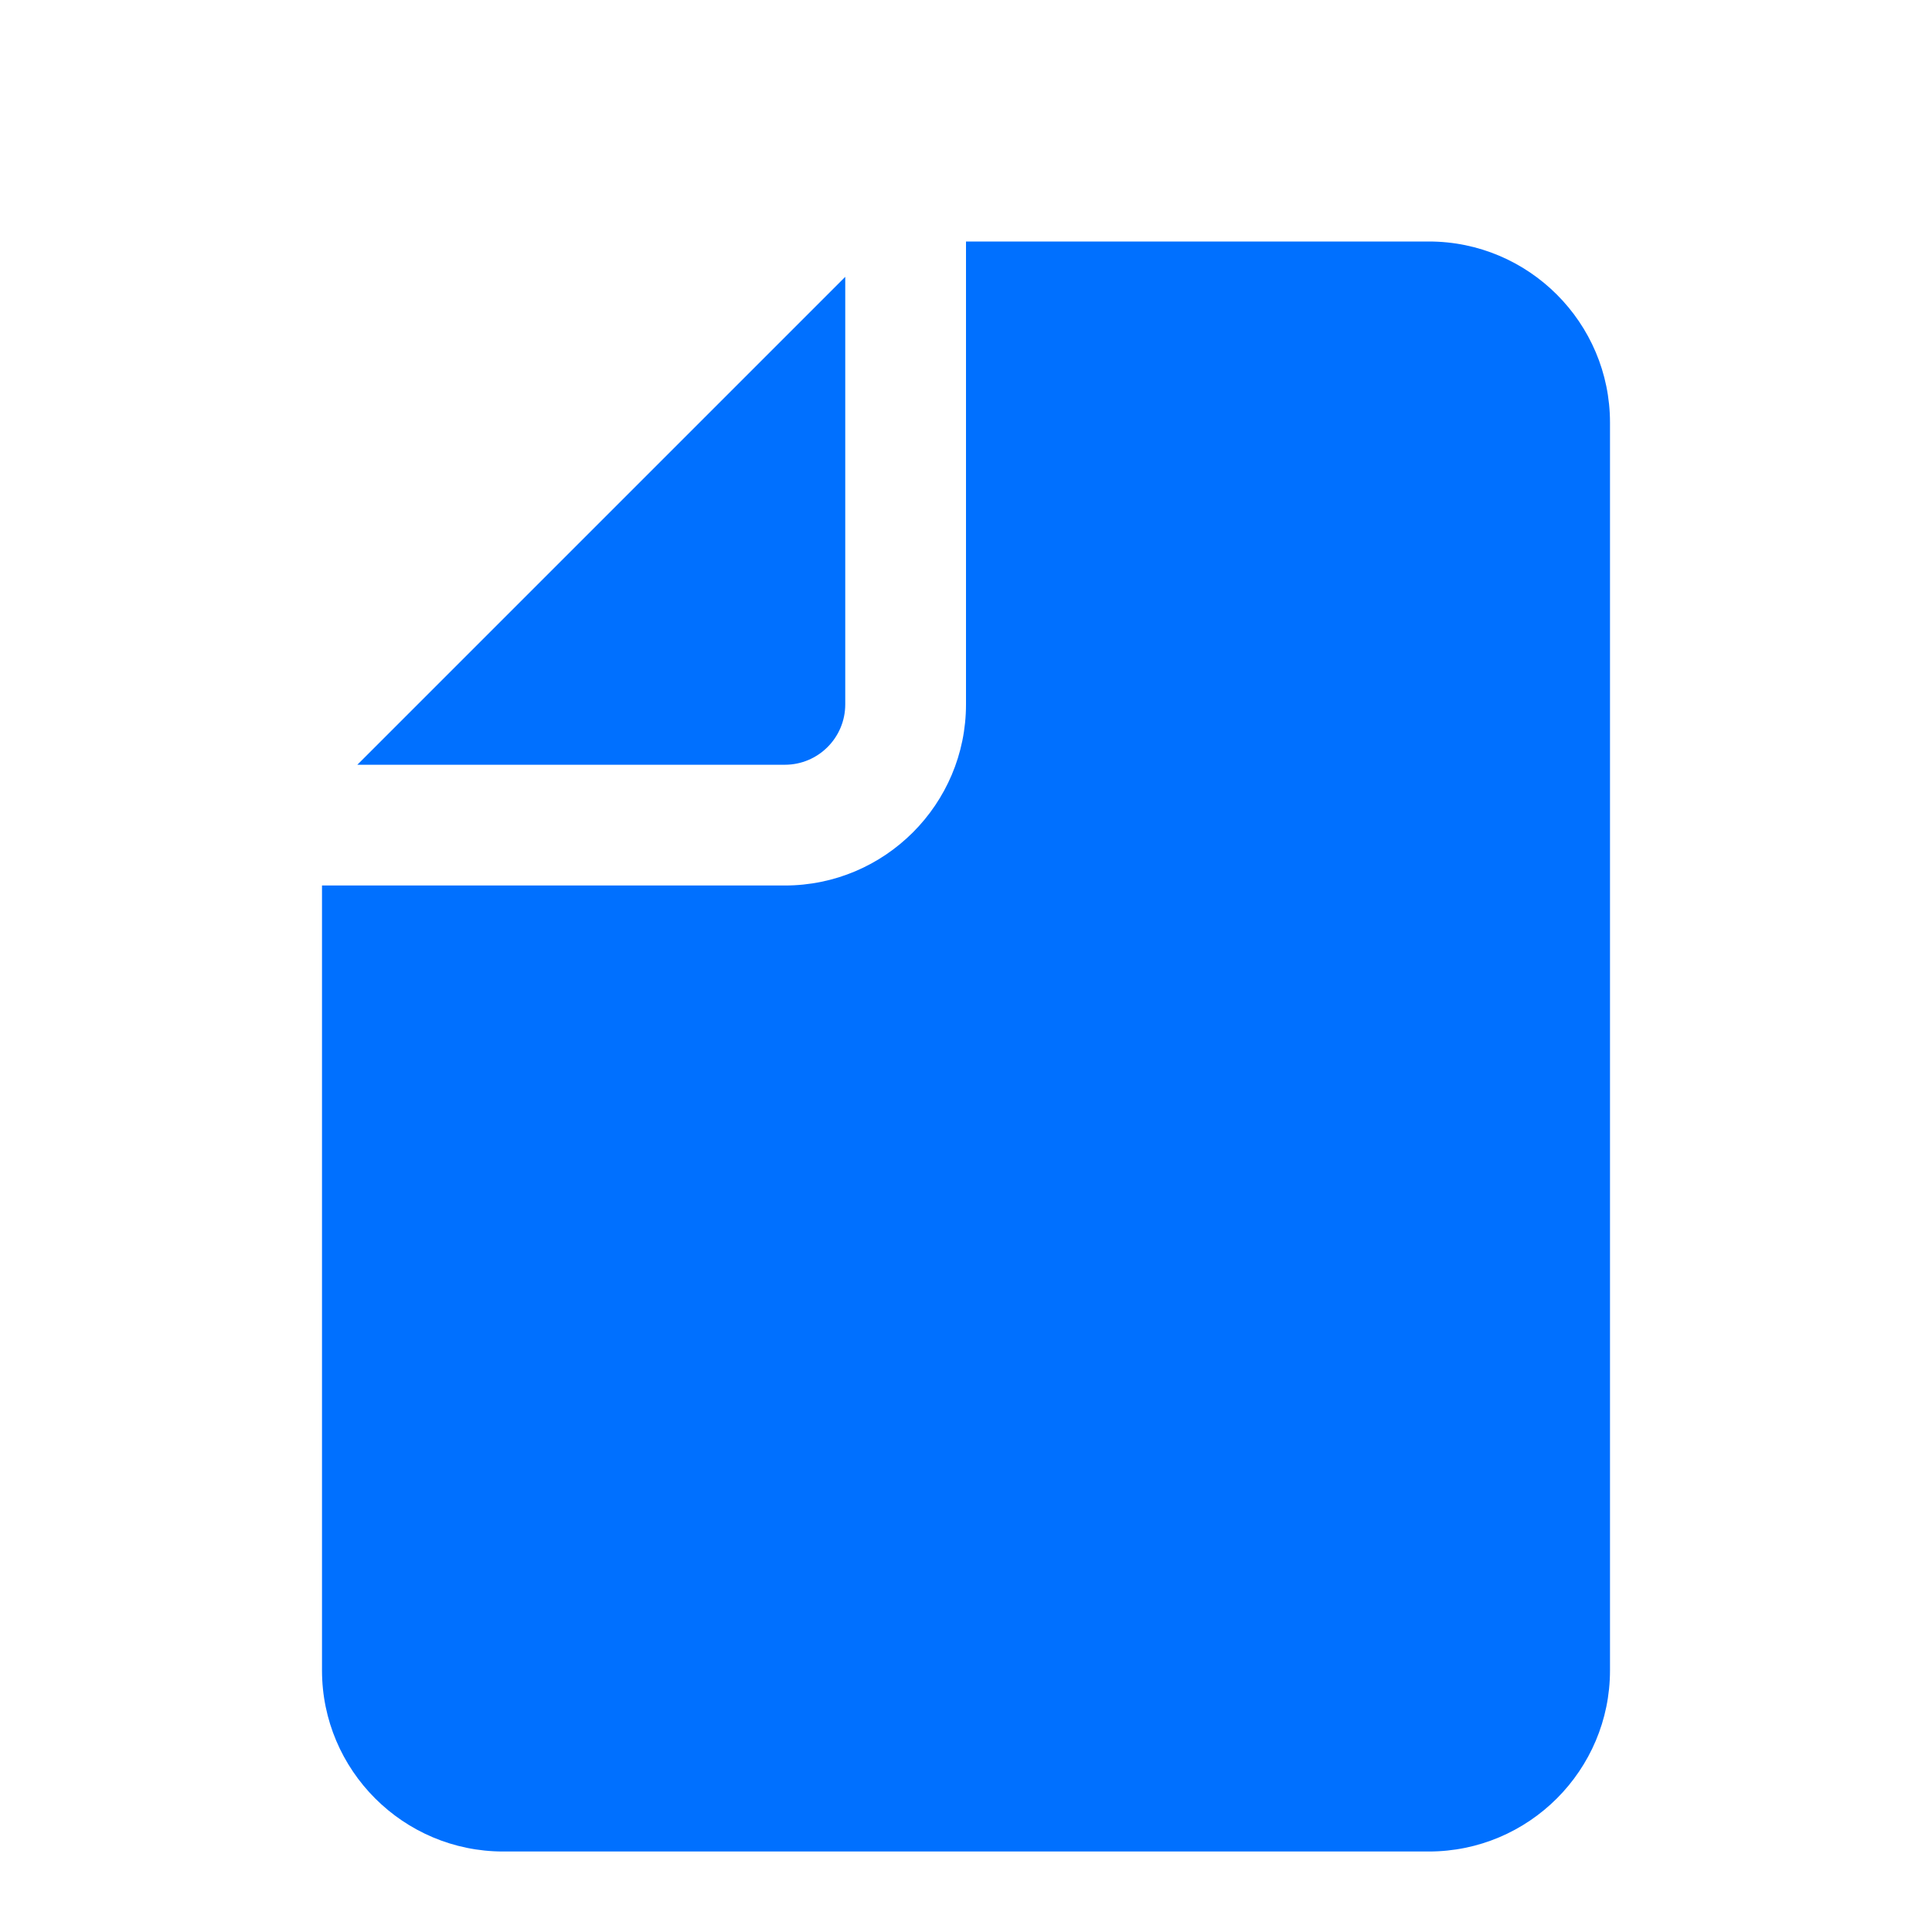
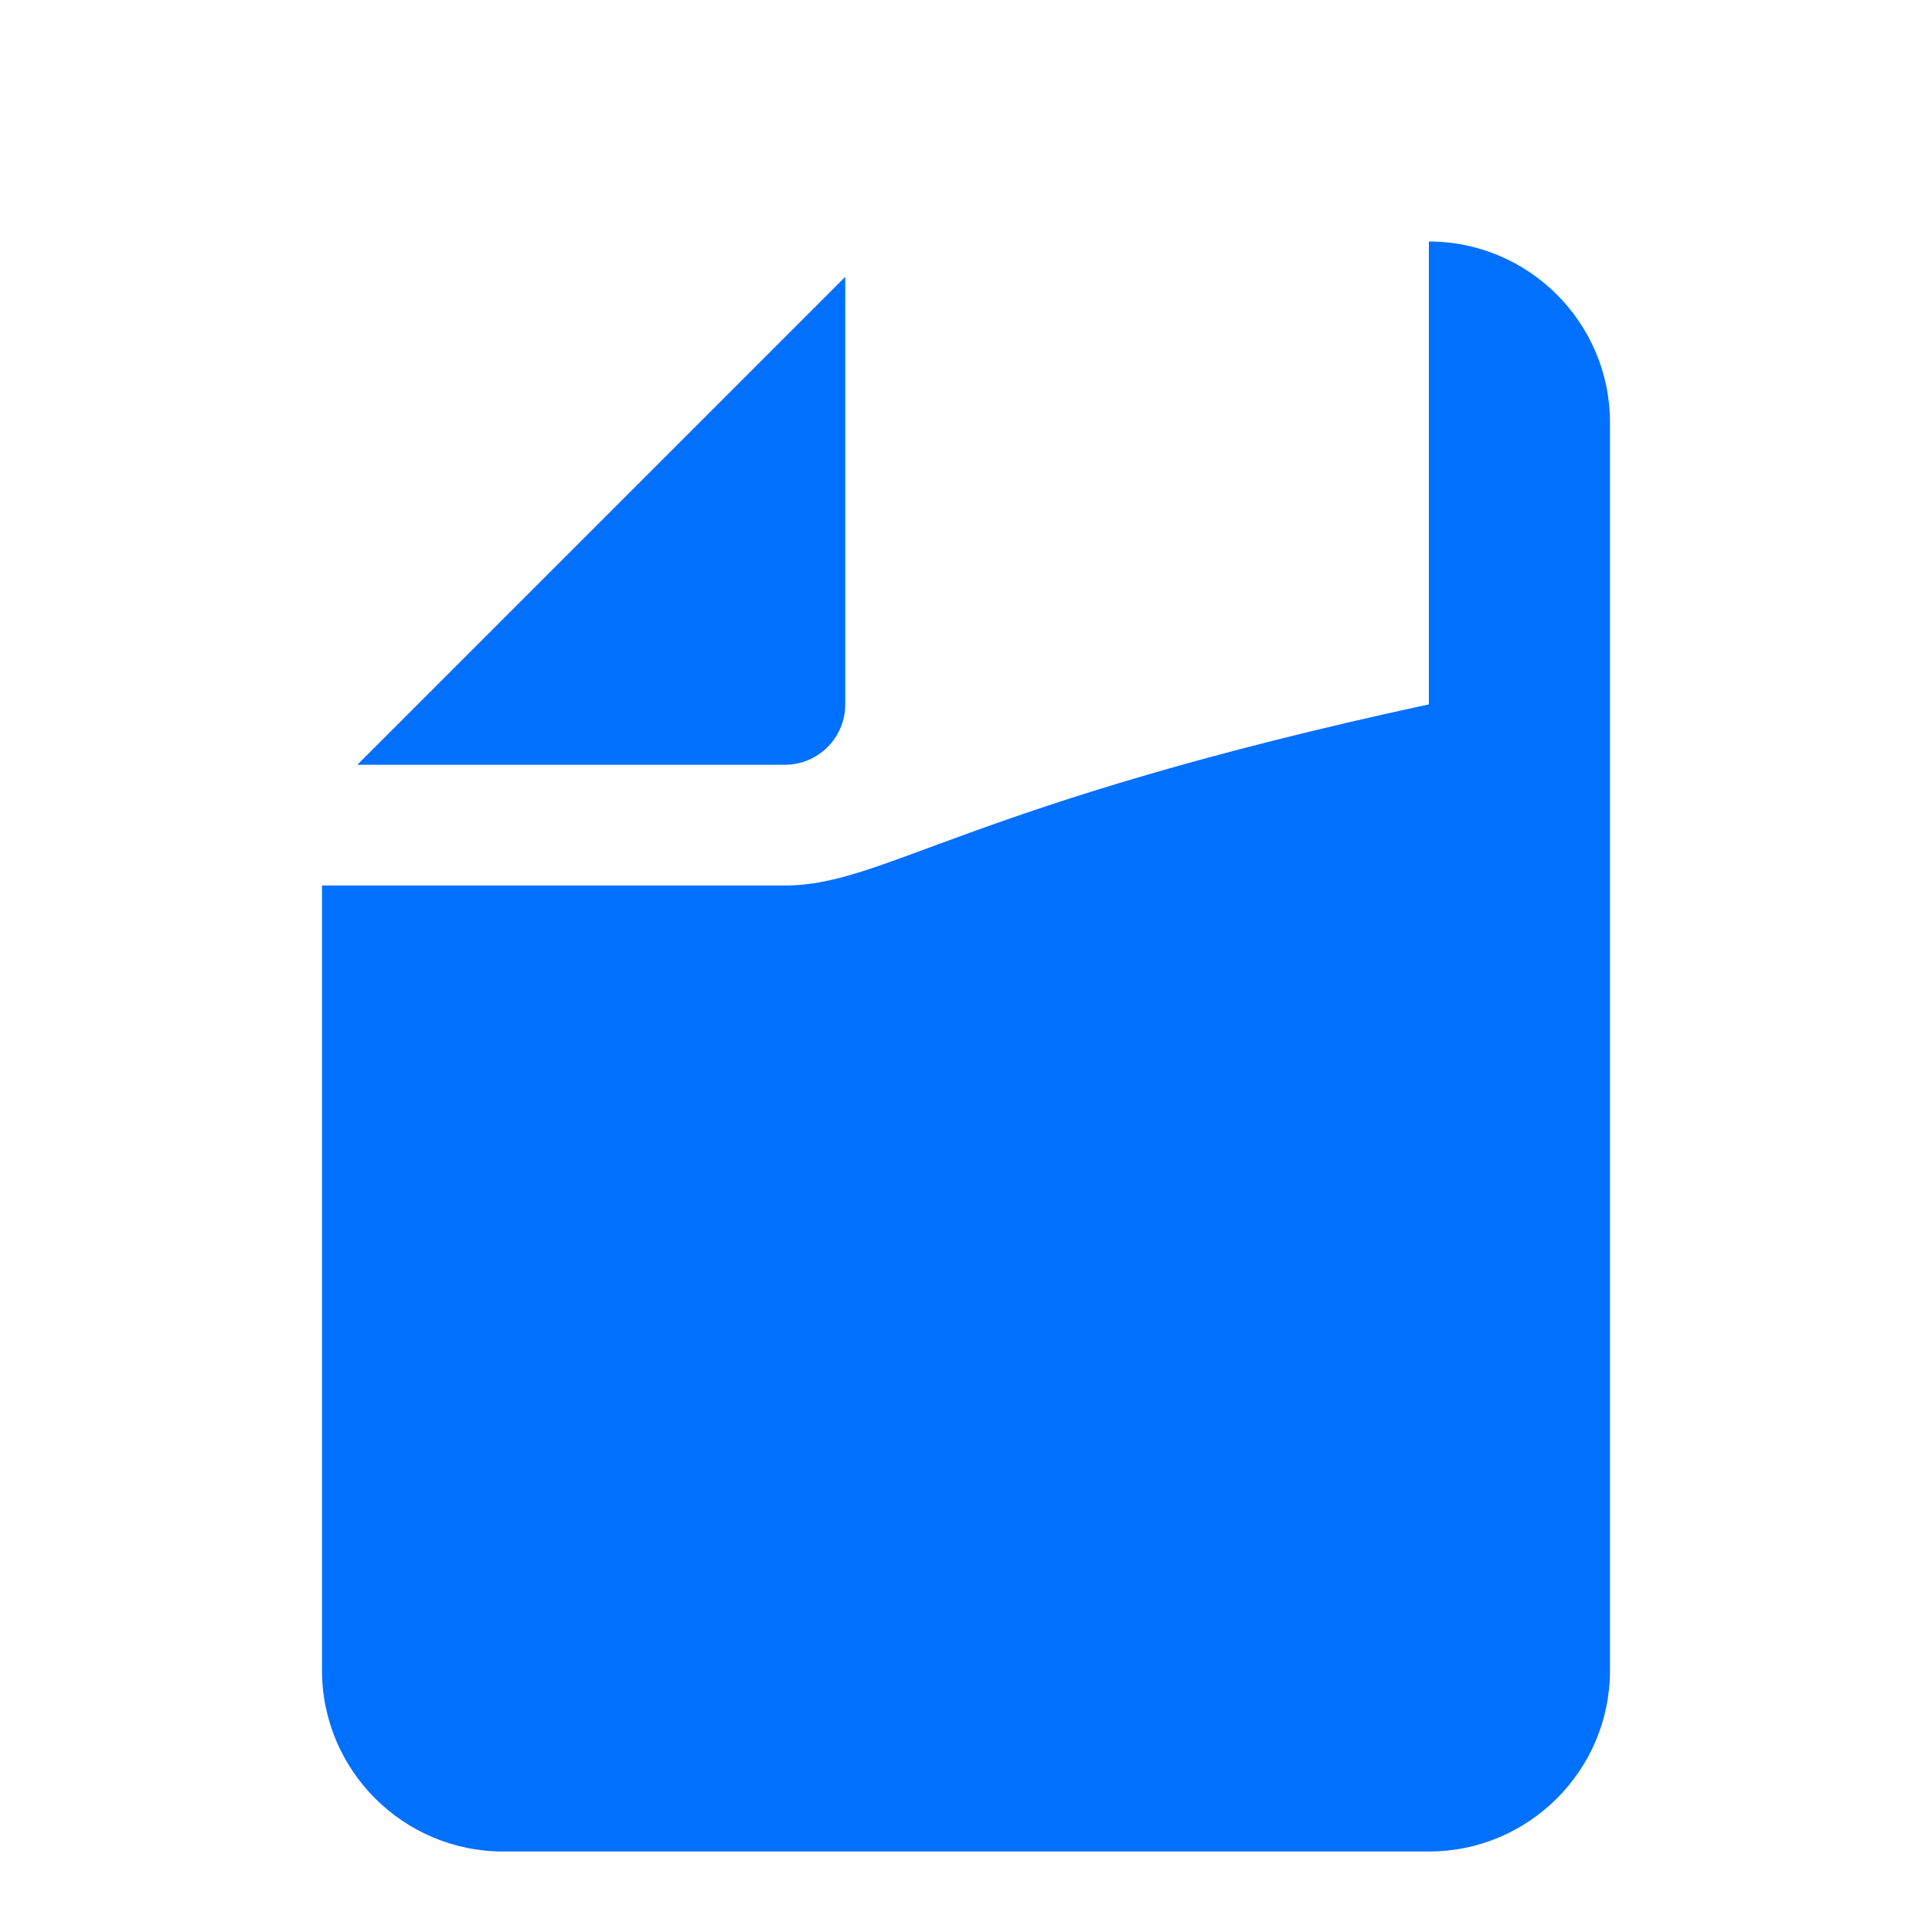
<svg xmlns="http://www.w3.org/2000/svg" width="24" height="24" viewBox="0 0 24 24" fill="none">
-   <path d="M17.75 23C18.991 23 20 21.991 20 20.75V5.25C20 4.01 18.991 3 17.75 3H12V8.75C12 9.991 10.991 11 9.75 11H4V20.75C4 21.991 5.01 23 6.25 23H17.75ZM9.75 9.5C10.164 9.5 10.5 9.164 10.5 8.75V3.439L4.439 9.5H9.75Z" fill="#0070FF" />
+   <path d="M17.75 23C18.991 23 20 21.991 20 20.75V5.25C20 4.01 18.991 3 17.75 3V8.75C12 9.991 10.991 11 9.75 11H4V20.75C4 21.991 5.01 23 6.25 23H17.75ZM9.75 9.5C10.164 9.5 10.5 9.164 10.5 8.75V3.439L4.439 9.5H9.75Z" fill="#0070FF" />
</svg>